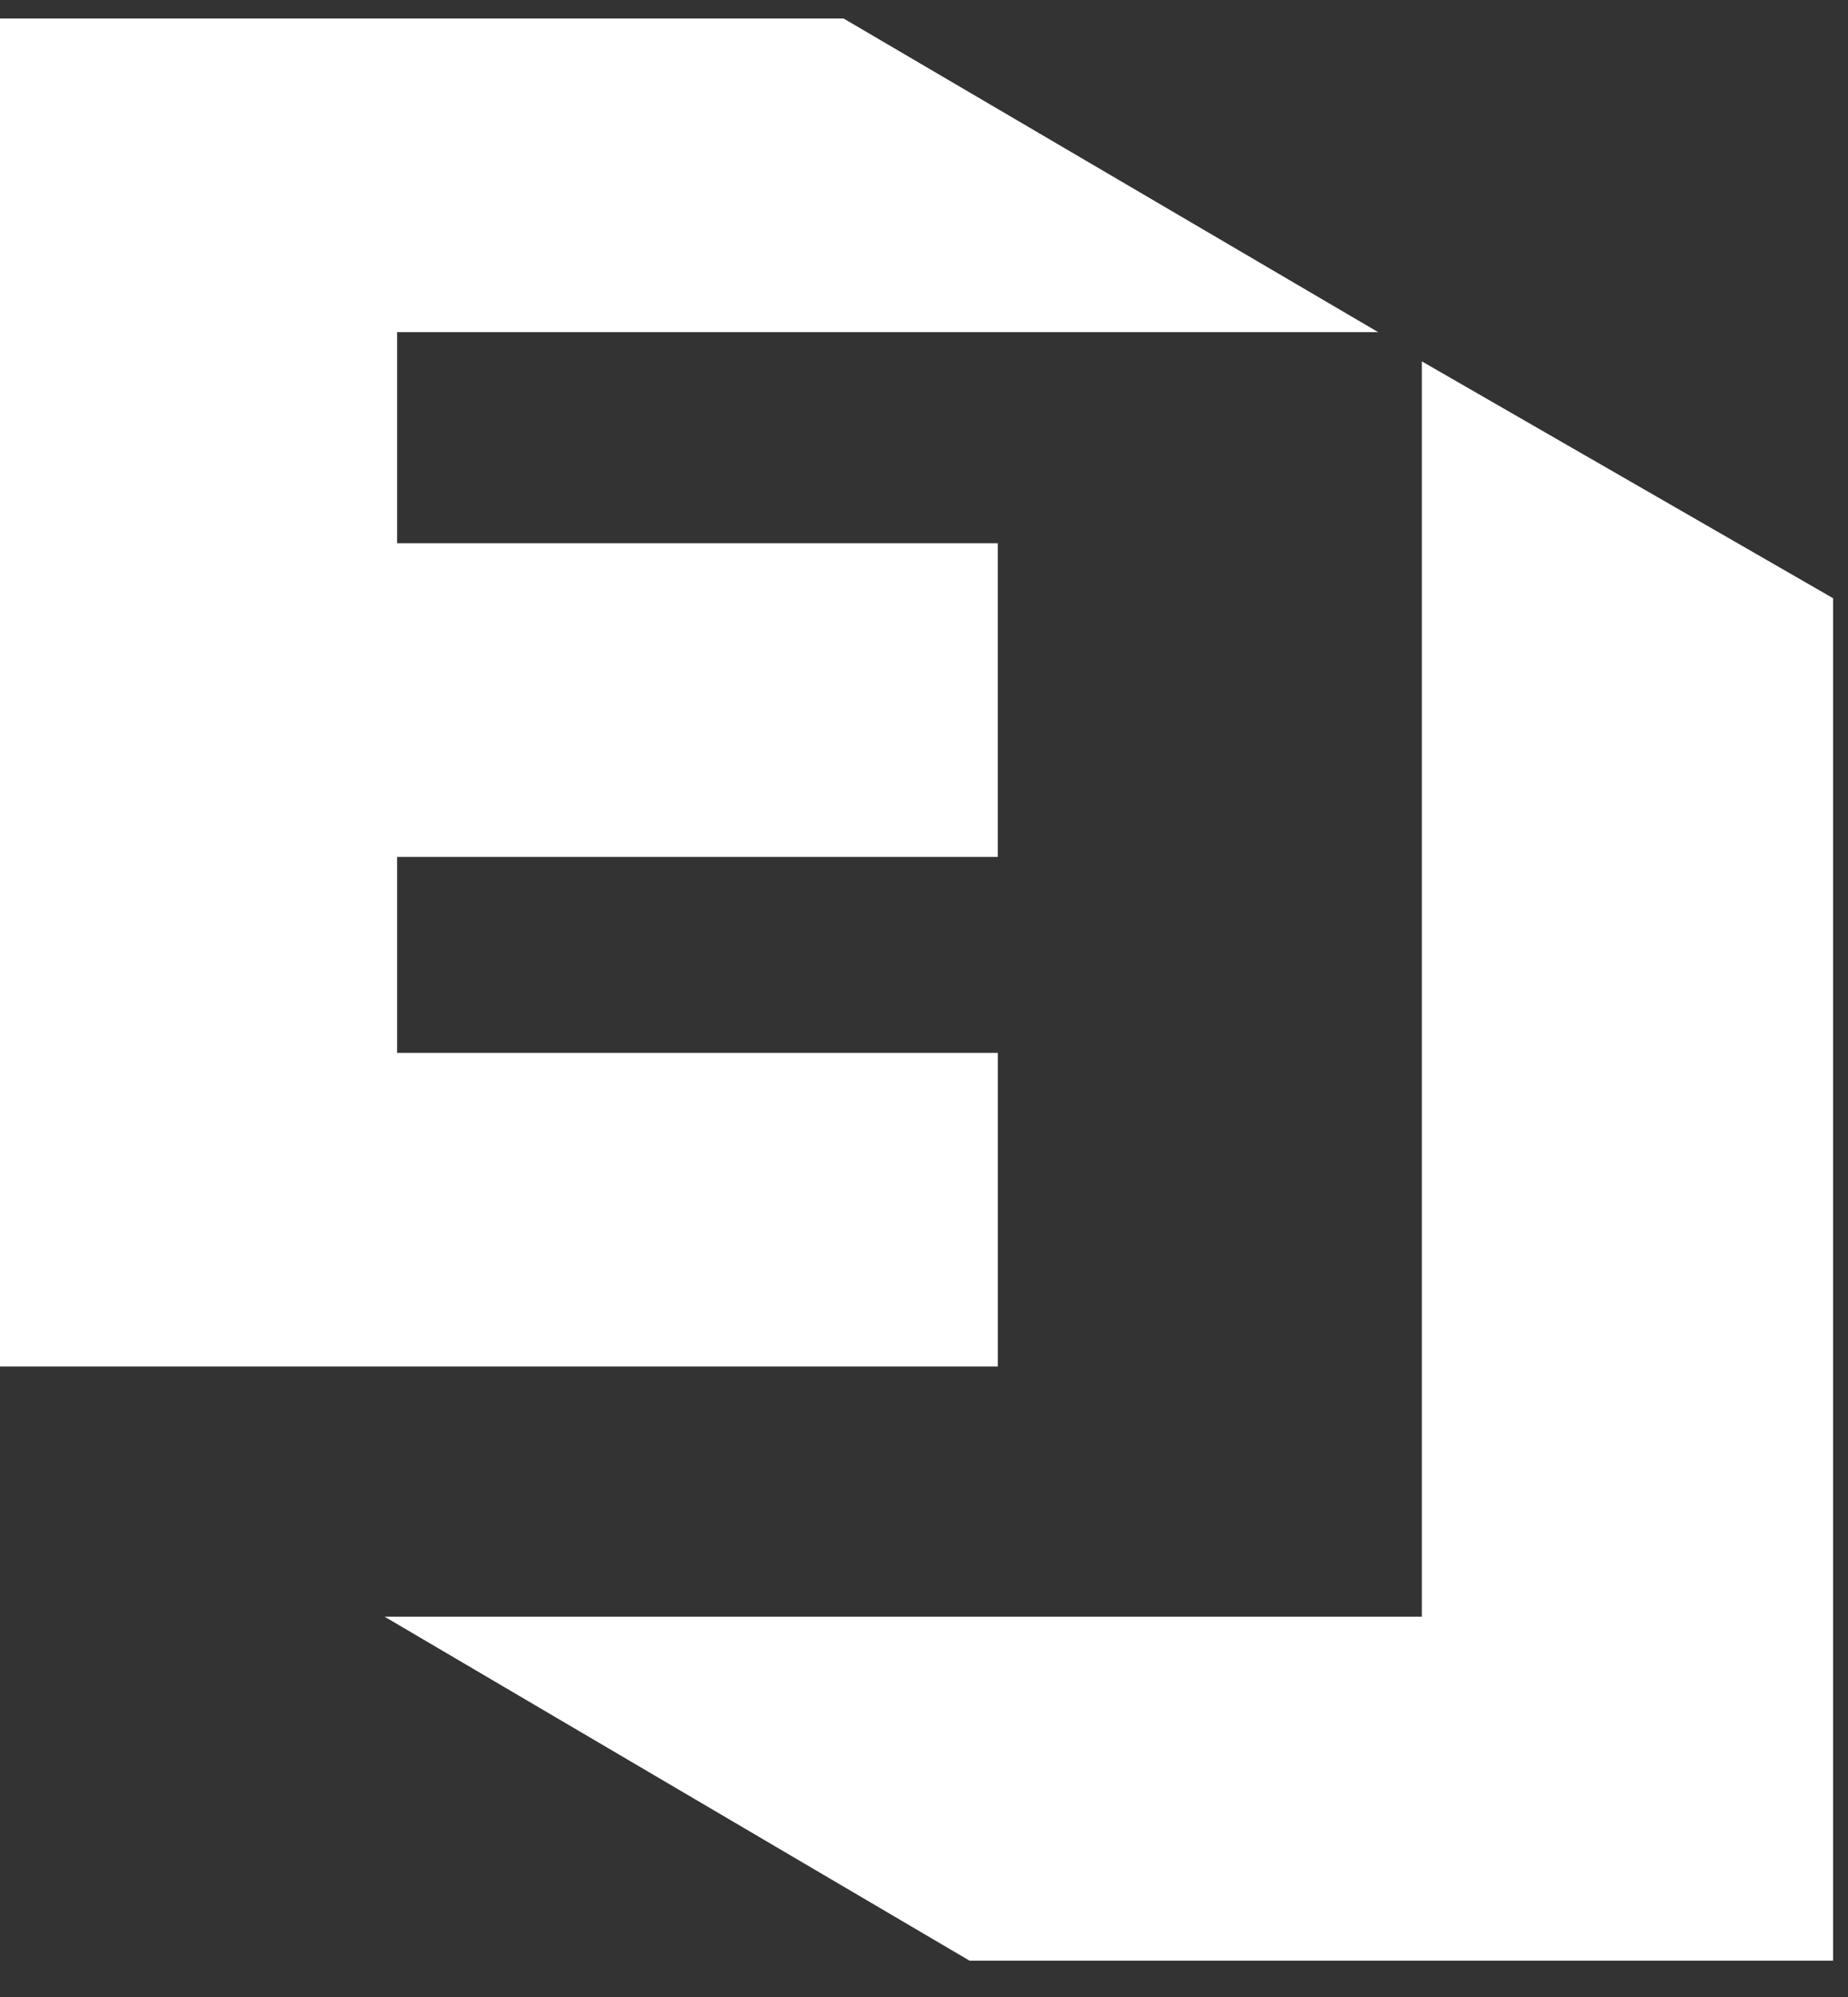
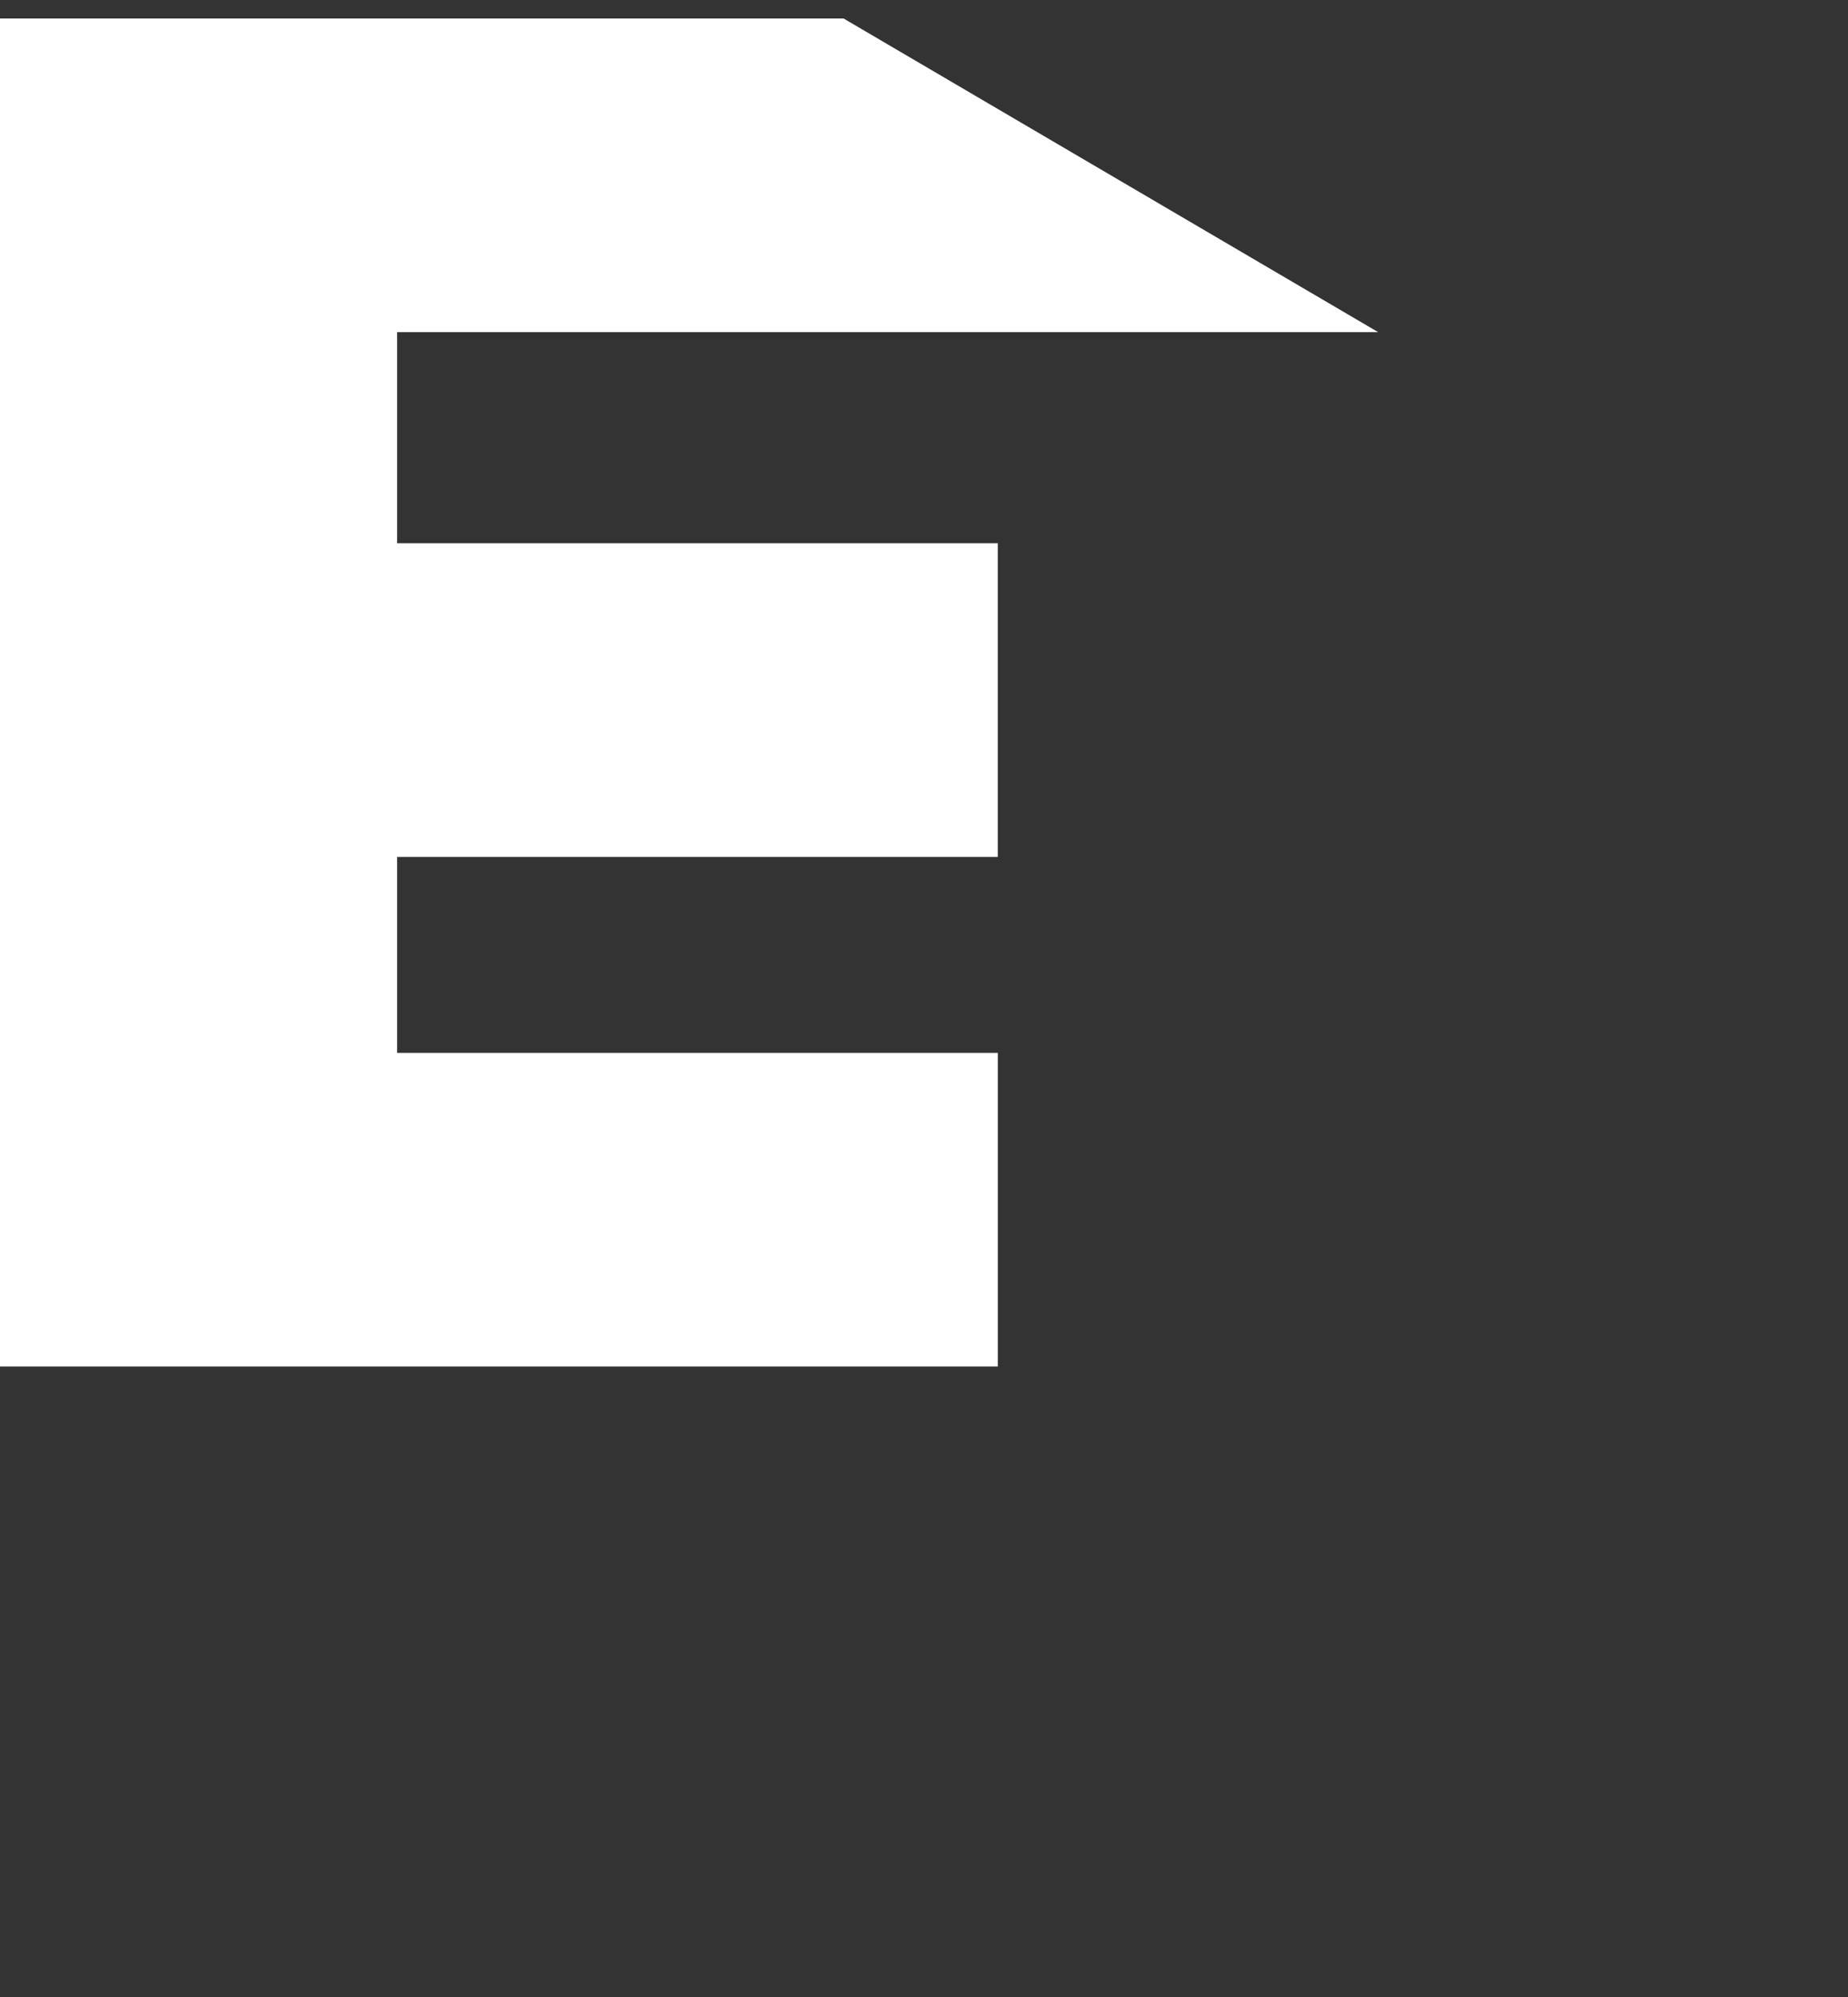
<svg xmlns="http://www.w3.org/2000/svg" width="50" height="54" viewBox="0 0 50 54" fill="none">
  <rect x="0" y="0" width="50" height="54" fill="#333333" stroke="none" />
-   <path d="M38.47 9.772V43.716H10.405L26.233 53.018H38.47H38.868H49.596V16.176L38.47 9.772Z" fill="white" />
  <path d="M26.996 14.69H9.682V23.172H26.996V14.69Z" fill="white" />
  <path d="M10.744 8.981H37.287L22.824 0.5H10.744H9.682H0V36.951H9.682H10.744H26.997V28.47H10.744V8.981Z" fill="white" />
</svg>